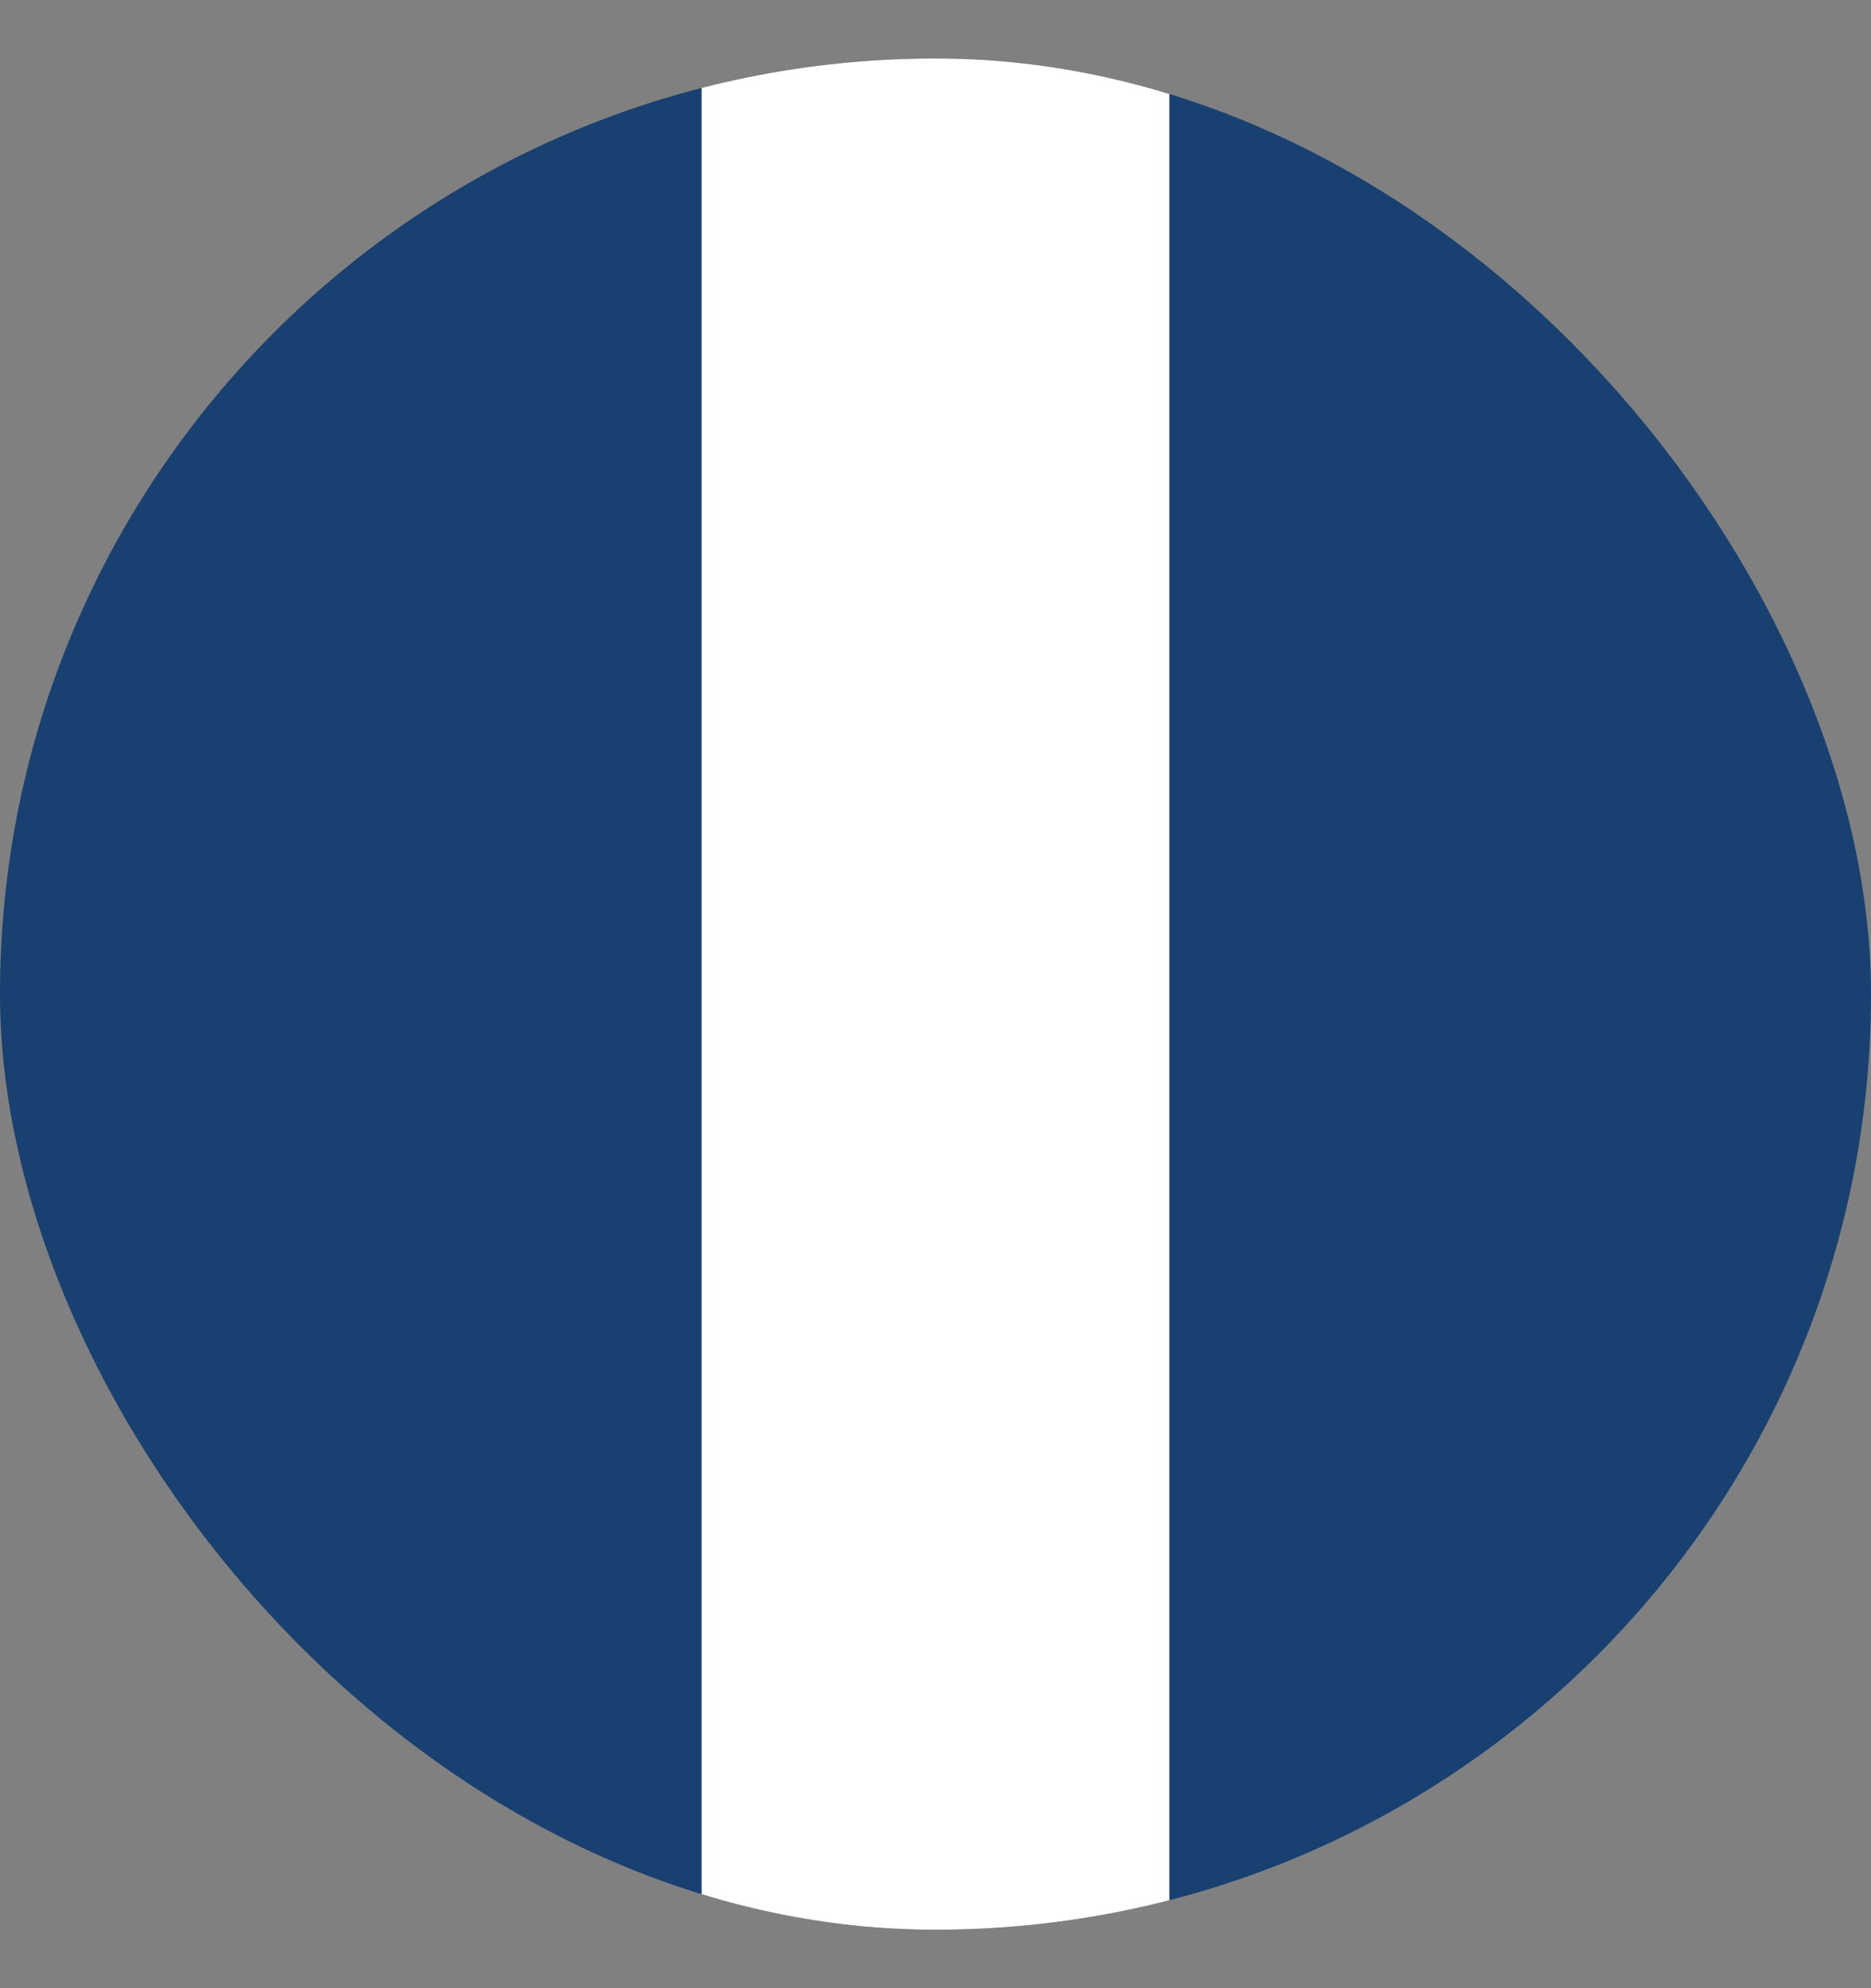
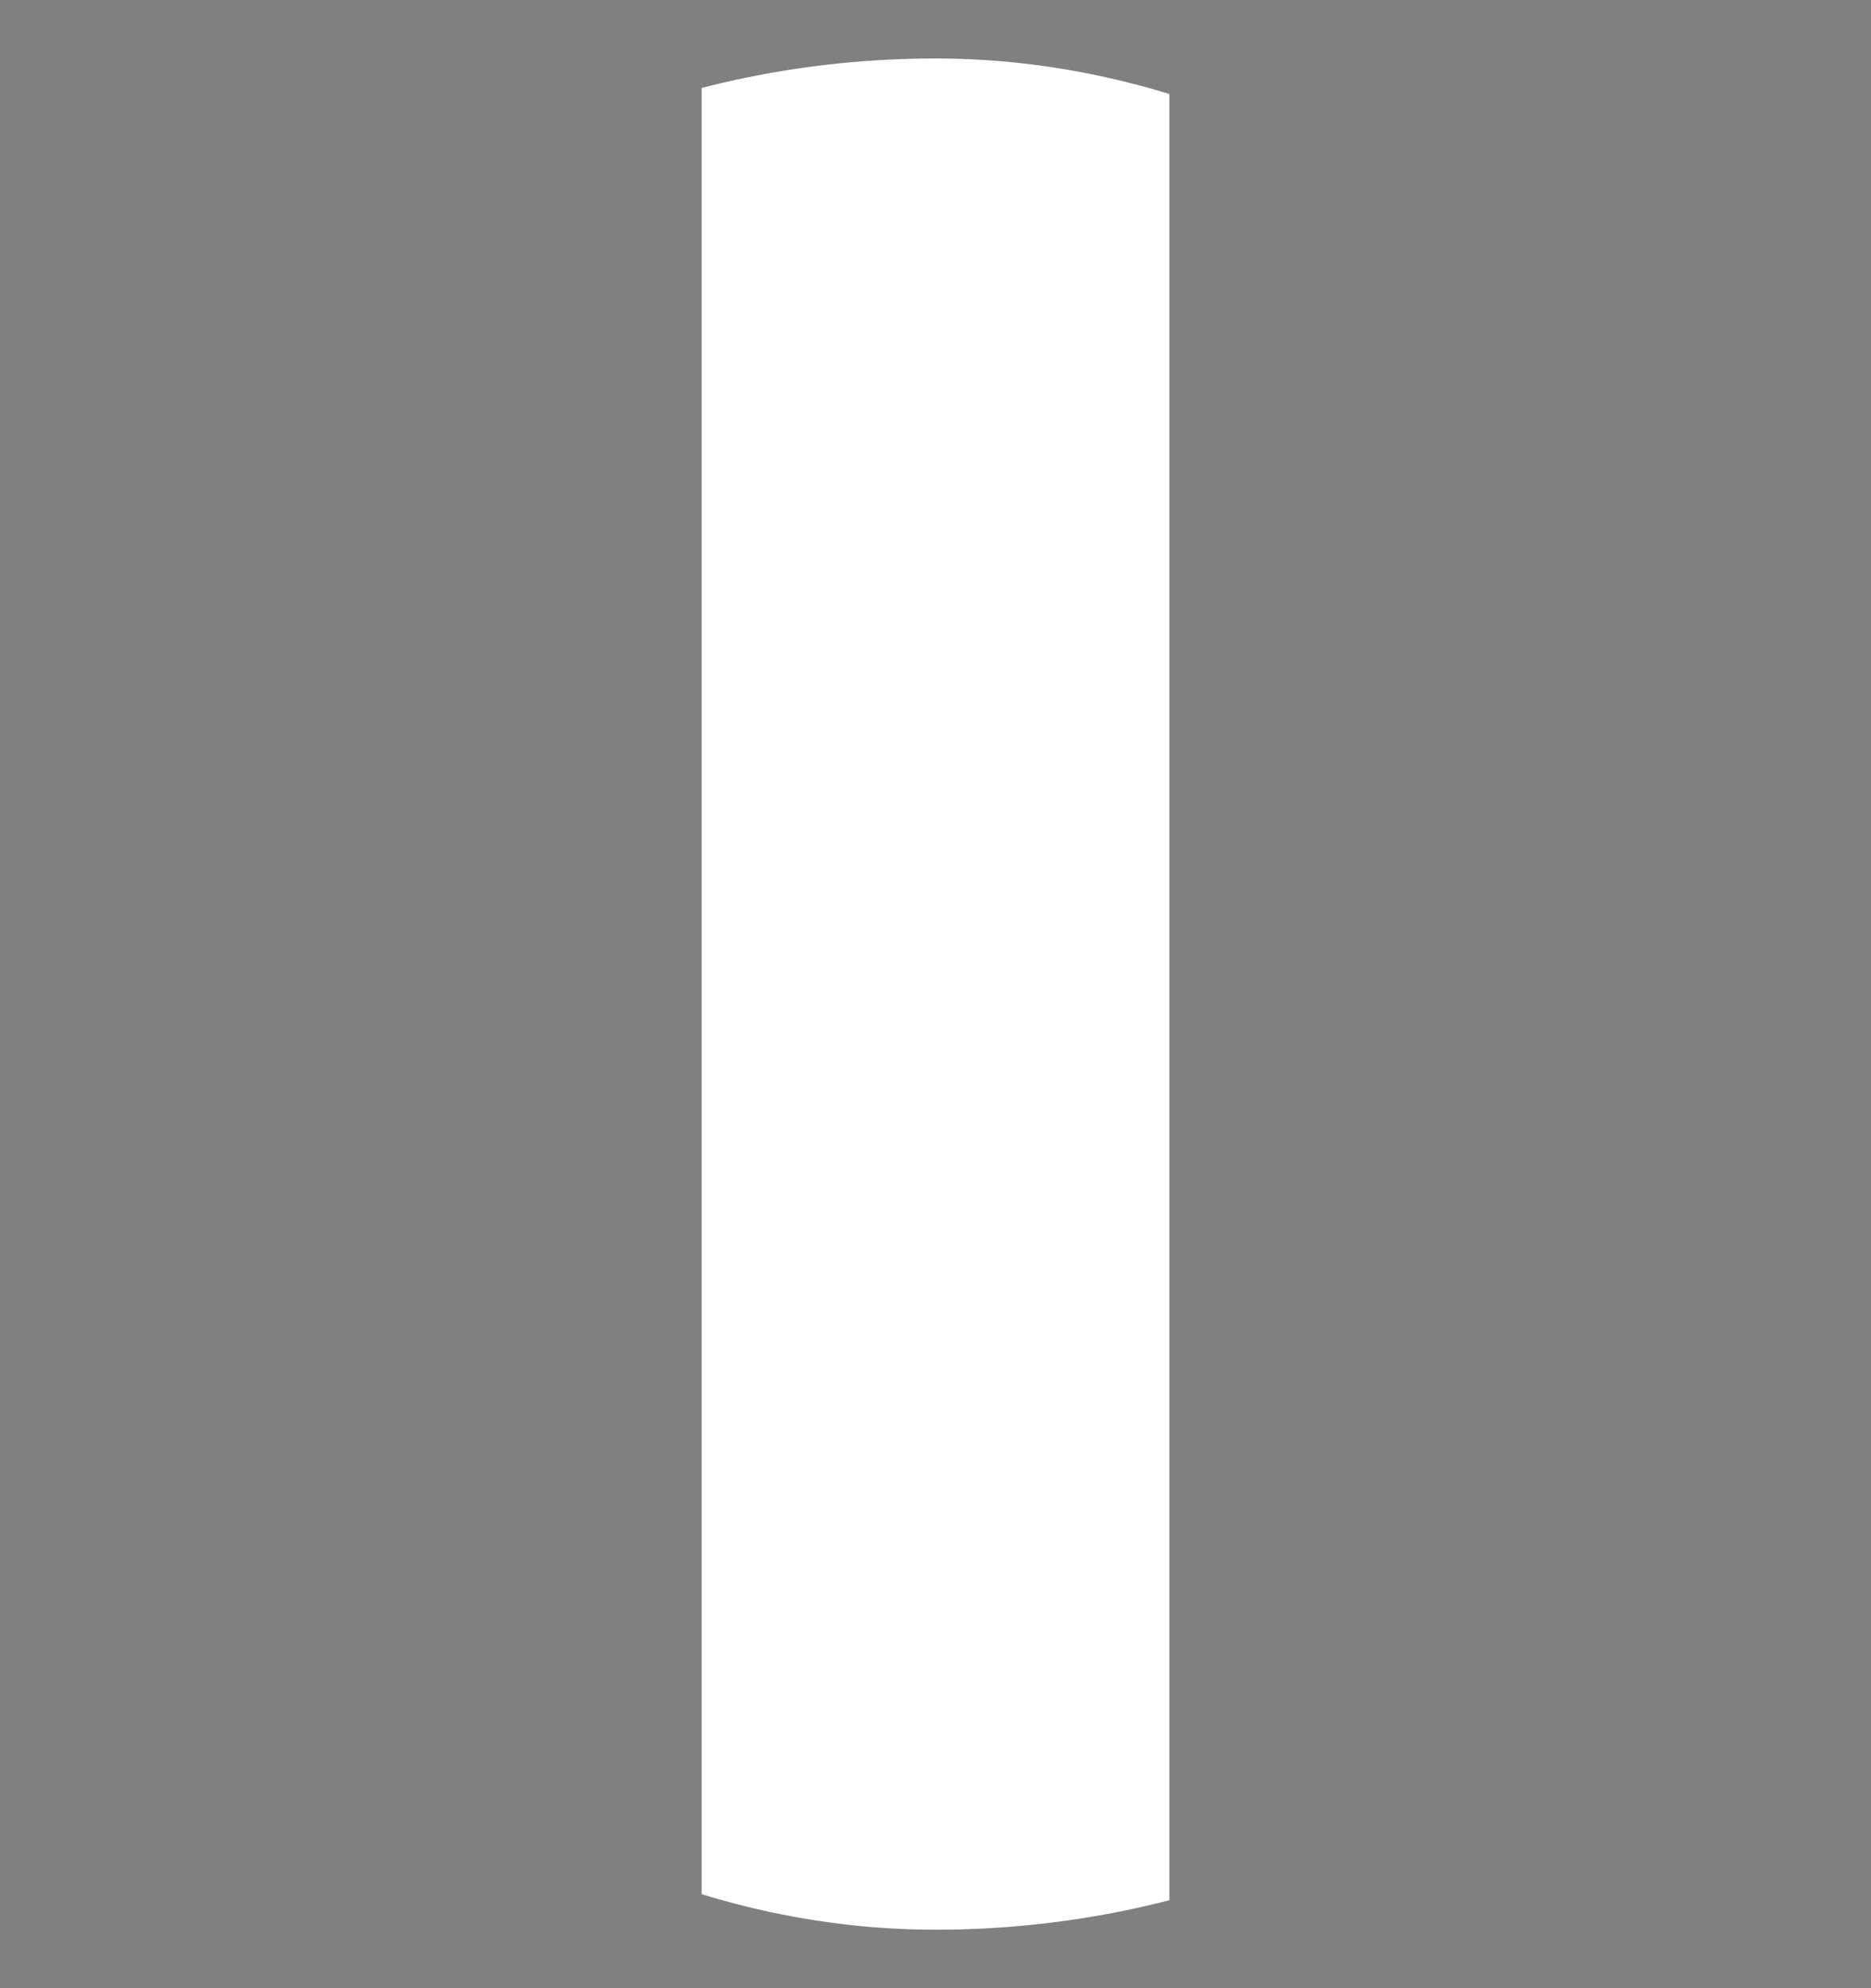
<svg xmlns="http://www.w3.org/2000/svg" width="16" height="17" fill="none">
  <rect width="100%" height="100%" fill="#808080" stroke="none" />
  <g clip-path="url(#a)">
-     <rect width="16" height="16" y=".5" fill="#184071" rx="8" />
-     <path fill="#fff" d="M6 .5h4v16H6z" />
+     <path fill="#fff" d="M6 .5h4v16H6" />
  </g>
  <defs>
    <clipPath id="a">
      <rect width="16" height="16" y=".5" fill="#fff" rx="8" />
    </clipPath>
  </defs>
</svg>